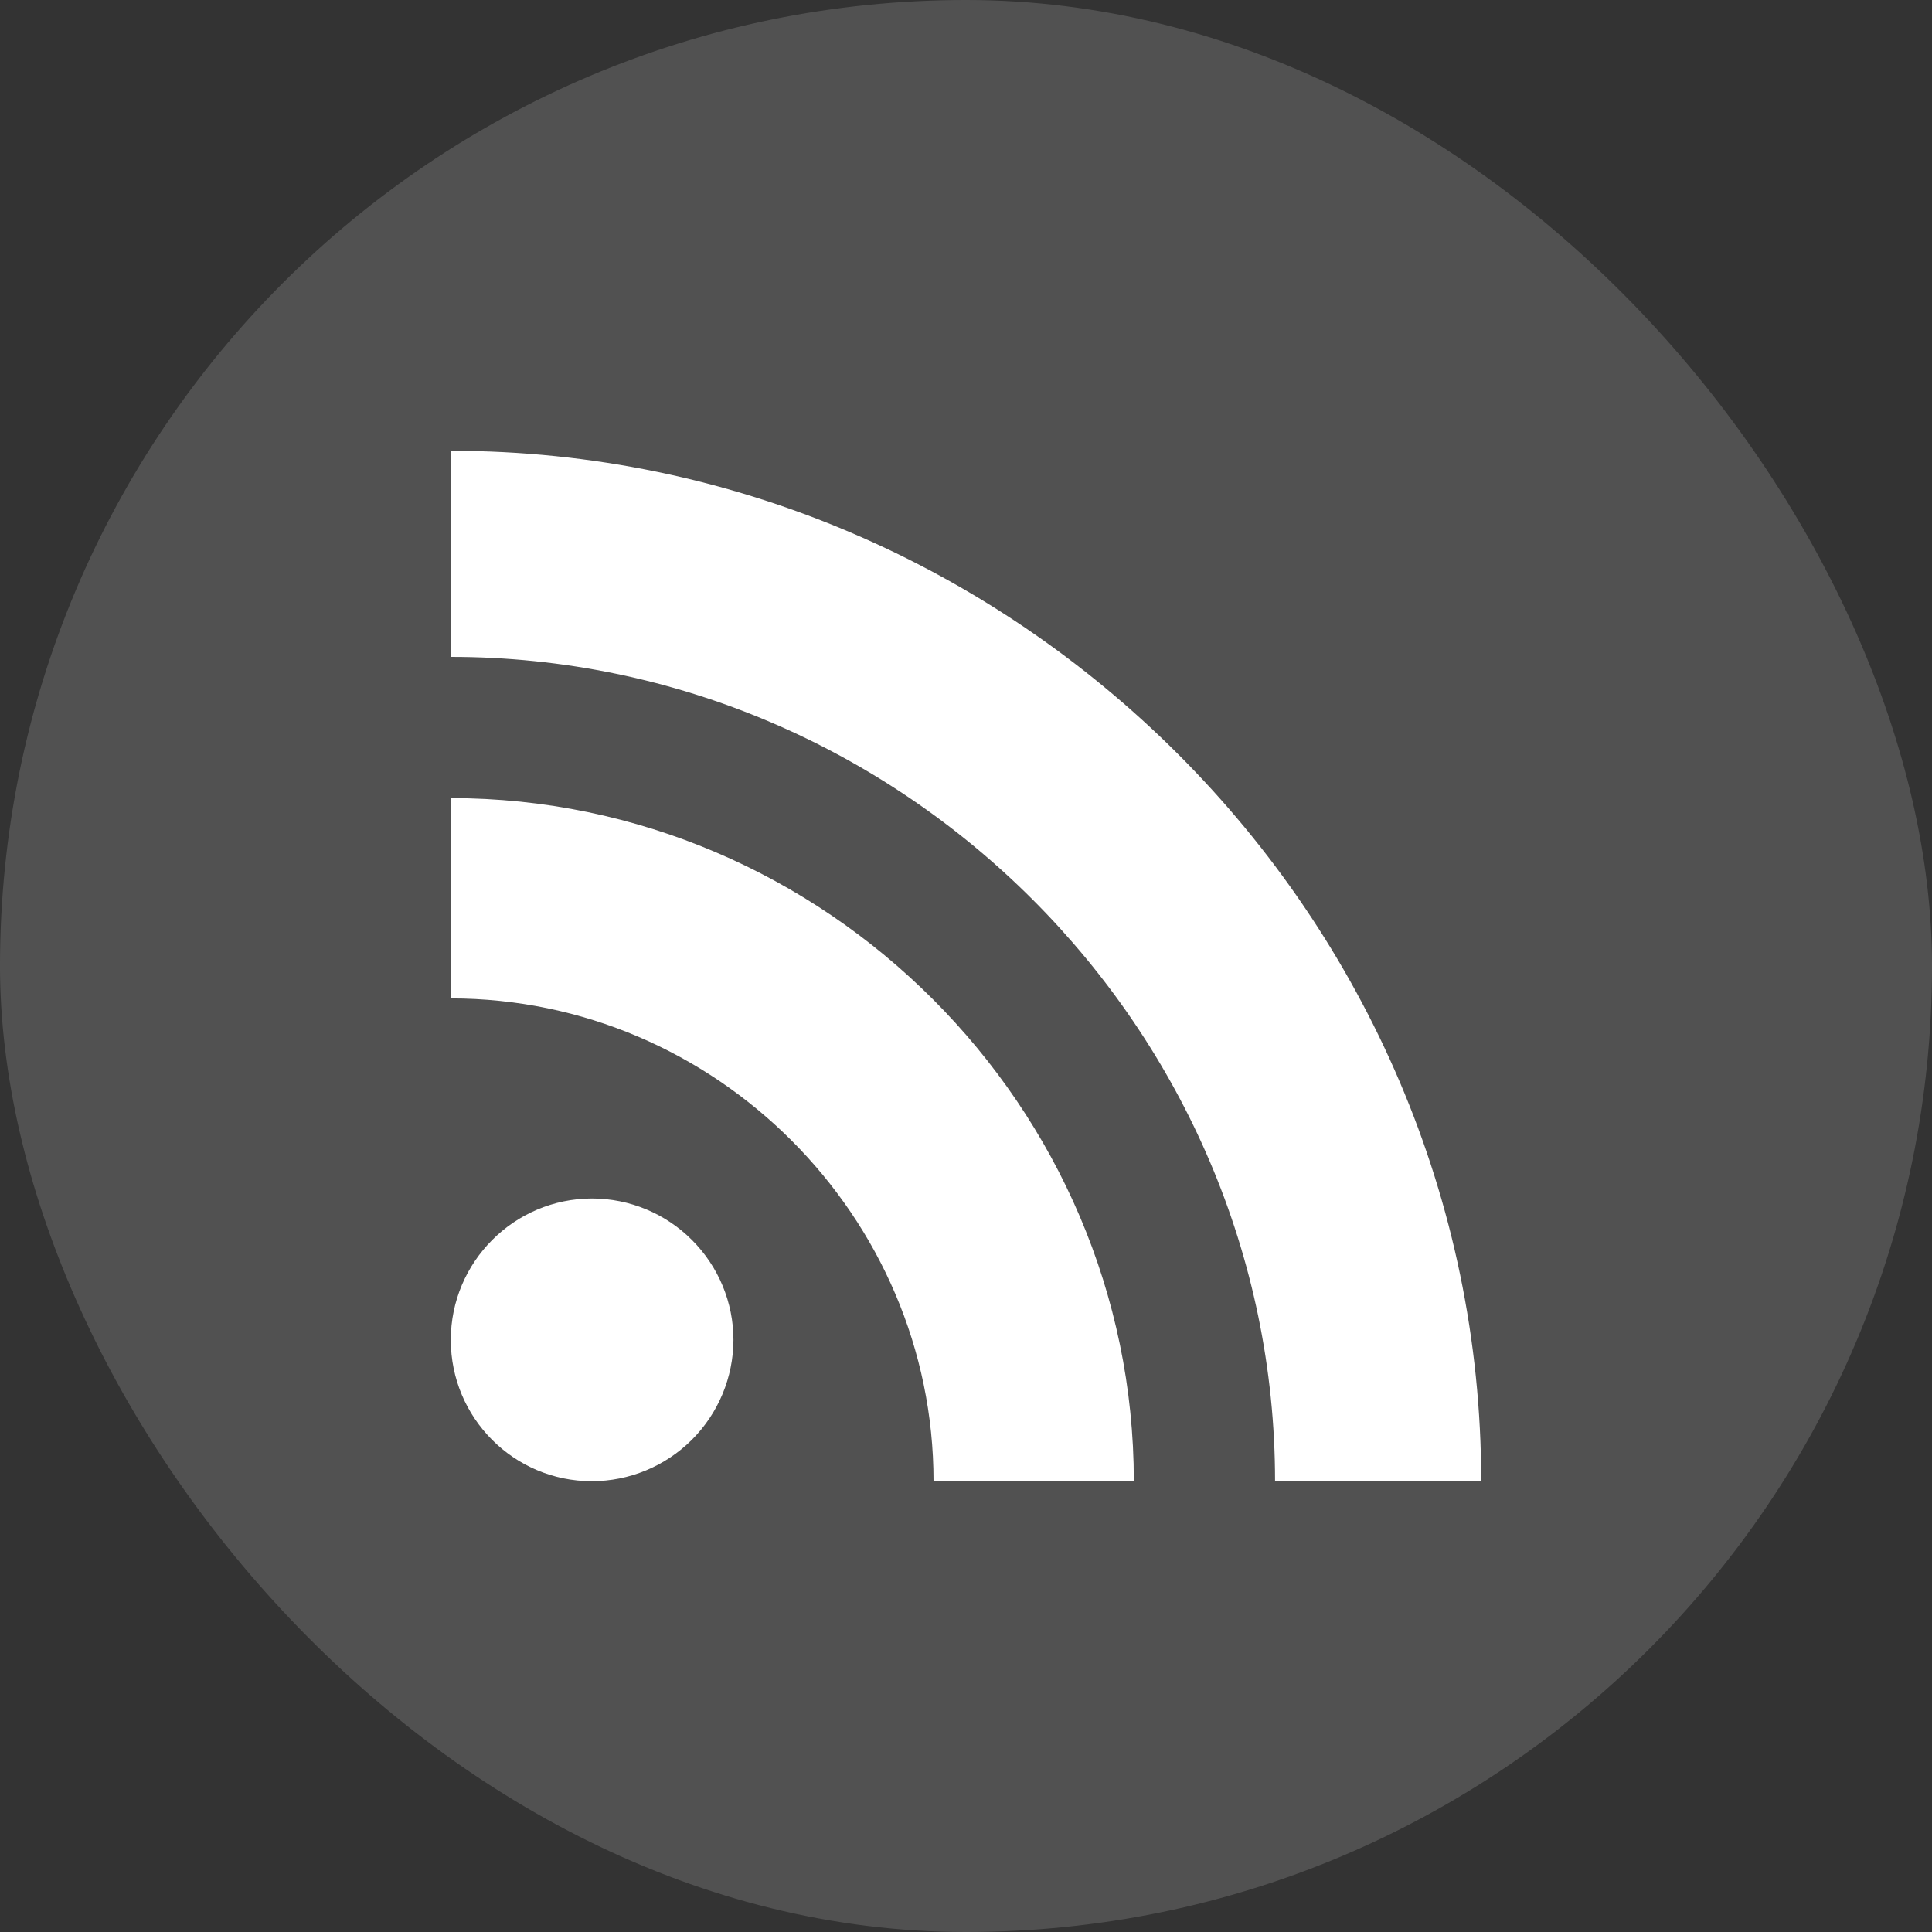
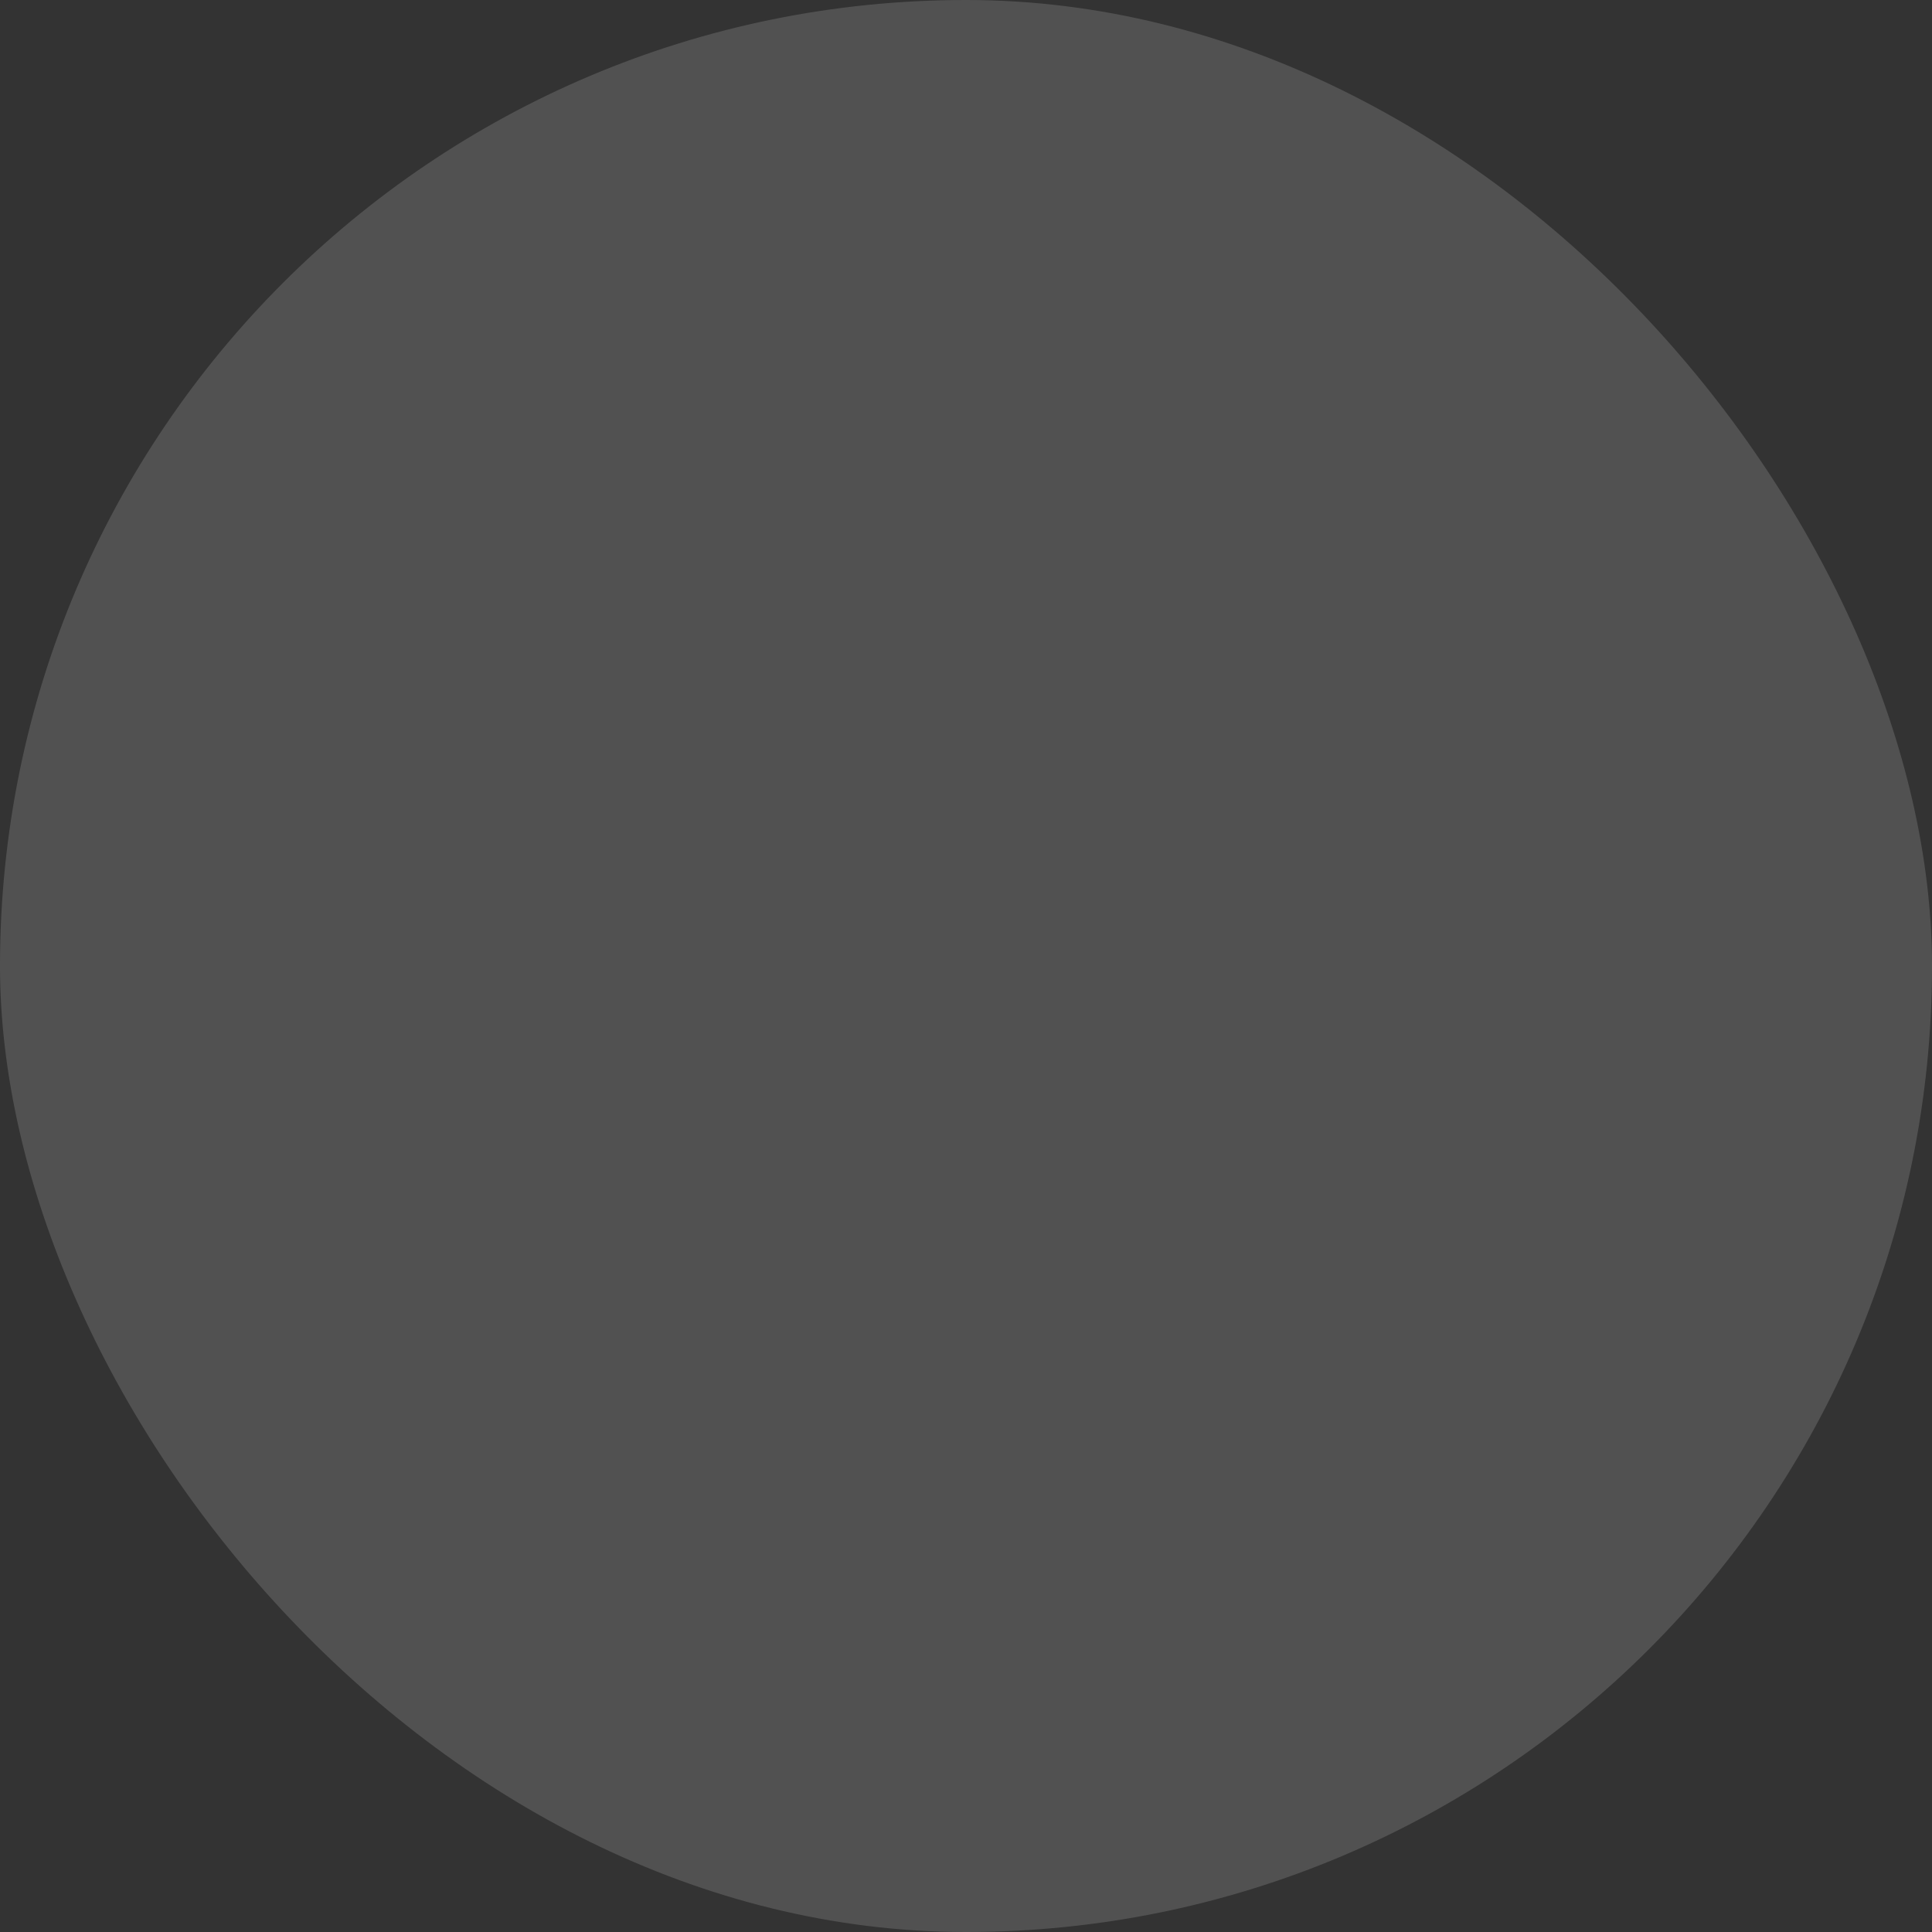
<svg xmlns="http://www.w3.org/2000/svg" width="30" height="30" viewBox="0 0 30 30" fill="none">
  <rect x="0" y="0" width="30" height="30" fill="#333333" stroke="none" />
  <rect width="30" height="30" rx="15" fill="white" fill-opacity="0.15" />
-   <path d="M19.799 23C19.799 15.978 14.022 10.2 7 10.2V7C15.777 7 23 14.223 23 23H19.799ZM9.194 18.61C9.776 18.611 10.334 18.843 10.745 19.255C11.157 19.667 11.389 20.225 11.389 20.807C11.387 21.389 11.154 21.947 10.742 22.358C10.329 22.769 9.771 23 9.189 23C7.98 23 7 22.017 7 20.807C7 19.596 7.983 18.611 9.194 18.61ZM17.606 23H14.496C14.496 18.887 11.113 15.503 7 15.503V12.393C12.818 12.393 17.606 17.183 17.606 23Z" fill="white" />
</svg>